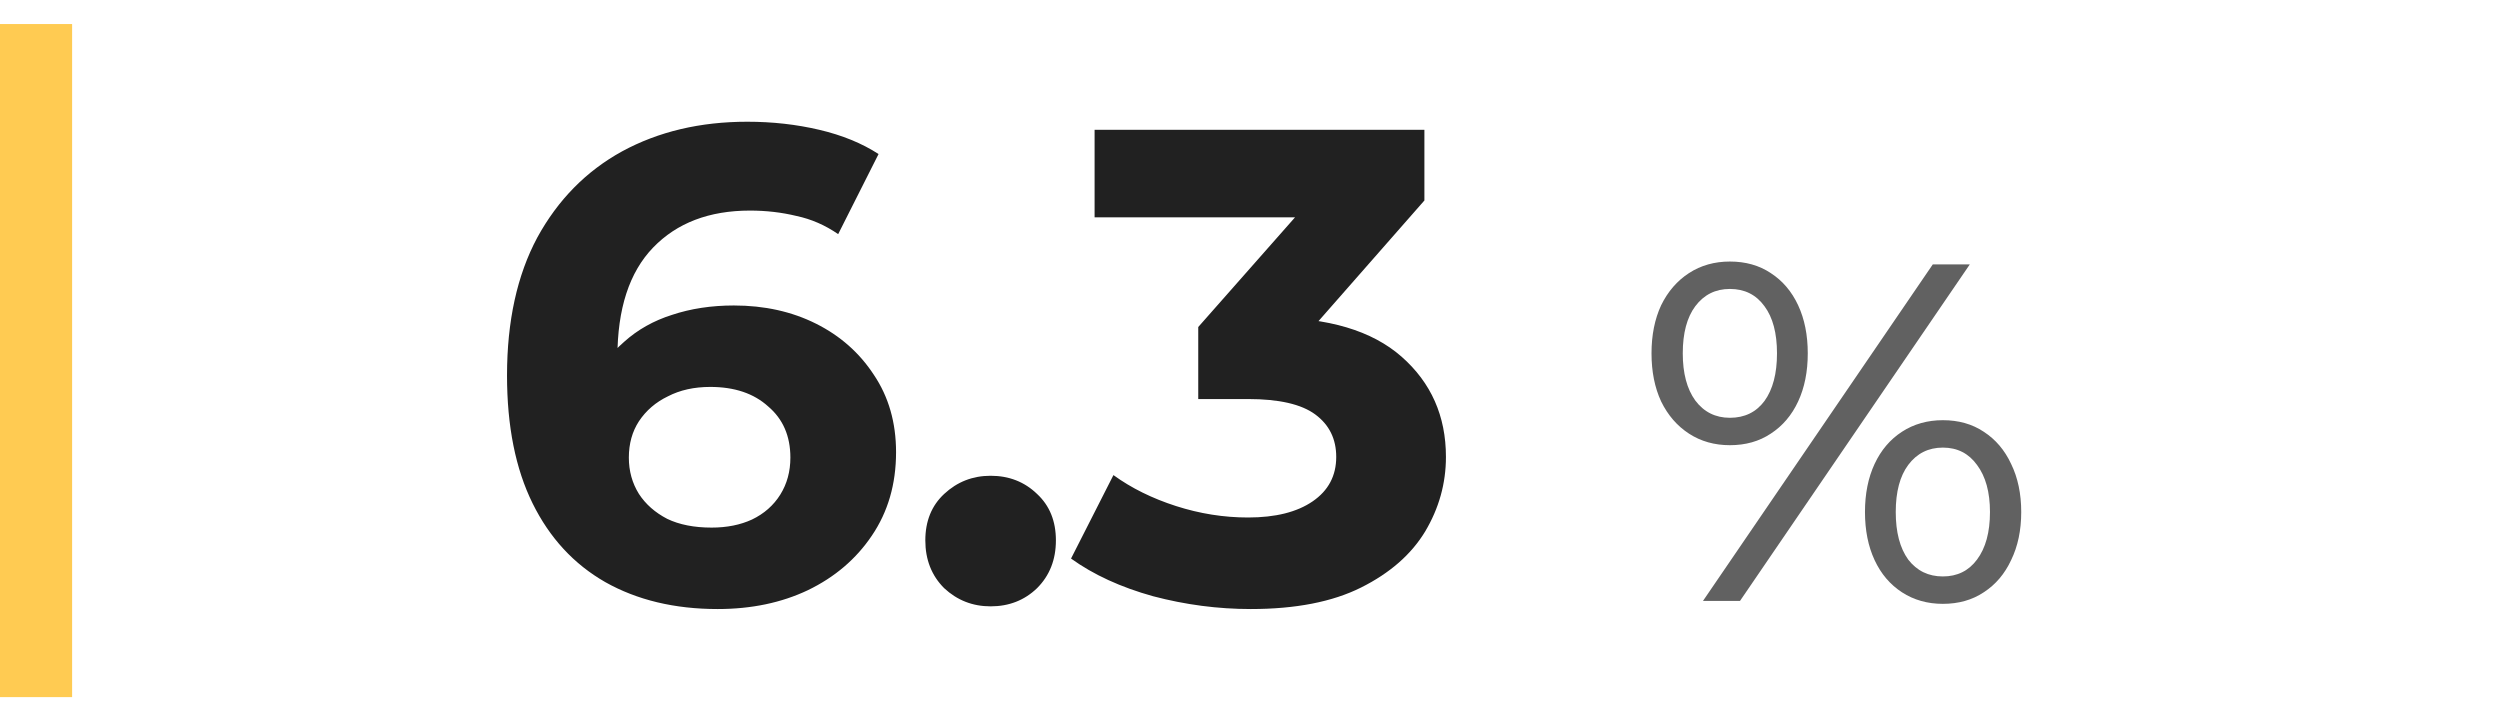
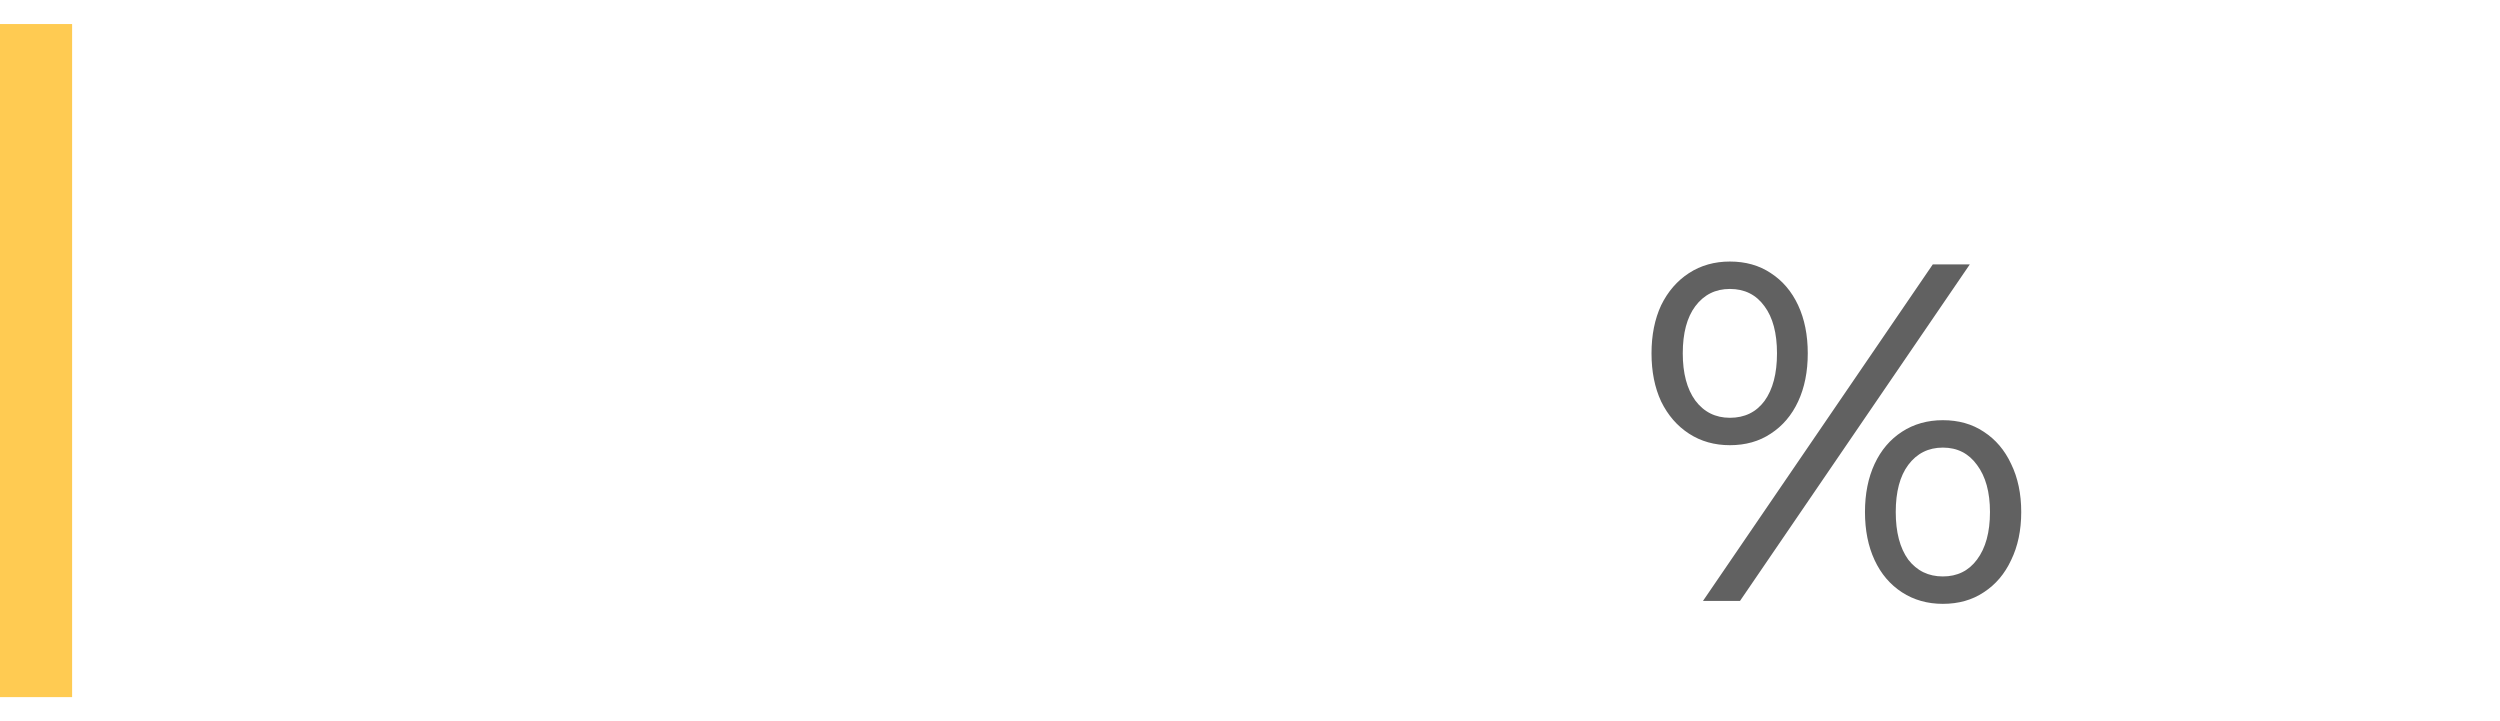
<svg xmlns="http://www.w3.org/2000/svg" width="208" height="60" viewBox="0 0 208 60" fill="none">
  <line x1="3" y1="2" x2="3" y2="58" stroke="#FFCB52" stroke-width="6" />
-   <path d="M59.712 50.672C56.128 50.672 53.011 49.925 50.36 48.432C47.747 46.939 45.731 44.755 44.312 41.88C42.893 39.005 42.184 35.459 42.184 31.24C42.184 26.723 43.024 22.896 44.704 19.76C46.421 16.624 48.773 14.235 51.76 12.592C54.784 10.949 58.256 10.128 62.176 10.128C64.267 10.128 66.264 10.352 68.168 10.8C70.072 11.248 71.715 11.92 73.096 12.816L69.736 19.48C68.653 18.733 67.496 18.229 66.264 17.968C65.032 17.669 63.744 17.52 62.4 17.52C59.003 17.52 56.315 18.547 54.336 20.6C52.357 22.653 51.368 25.696 51.368 29.728C51.368 30.4 51.368 31.147 51.368 31.968C51.405 32.789 51.517 33.611 51.704 34.432L49.184 32.08C49.893 30.624 50.808 29.411 51.928 28.44C53.048 27.432 54.373 26.685 55.904 26.2C57.472 25.677 59.189 25.416 61.056 25.416C63.595 25.416 65.872 25.92 67.888 26.928C69.904 27.936 71.509 29.355 72.704 31.184C73.936 33.013 74.552 35.16 74.552 37.624C74.552 40.275 73.88 42.589 72.536 44.568C71.229 46.509 69.456 48.021 67.216 49.104C65.013 50.149 62.512 50.672 59.712 50.672ZM59.208 43.896C60.477 43.896 61.597 43.672 62.568 43.224C63.576 42.739 64.36 42.048 64.92 41.152C65.48 40.256 65.76 39.229 65.76 38.072C65.76 36.28 65.144 34.861 63.912 33.816C62.717 32.733 61.112 32.192 59.096 32.192C57.752 32.192 56.576 32.453 55.568 32.976C54.56 33.461 53.757 34.152 53.16 35.048C52.6 35.907 52.32 36.915 52.32 38.072C52.32 39.192 52.6 40.2 53.16 41.096C53.72 41.955 54.504 42.645 55.512 43.168C56.52 43.653 57.752 43.896 59.208 43.896ZM82.419 50.448C80.926 50.448 79.638 49.944 78.555 48.936C77.51 47.891 76.987 46.565 76.987 44.96C76.987 43.355 77.51 42.067 78.555 41.096C79.638 40.088 80.926 39.584 82.419 39.584C83.95 39.584 85.238 40.088 86.283 41.096C87.329 42.067 87.851 43.355 87.851 44.96C87.851 46.565 87.329 47.891 86.283 48.936C85.238 49.944 83.95 50.448 82.419 50.448ZM104.062 50.672C101.337 50.672 98.63 50.317 95.942 49.608C93.254 48.861 90.977 47.816 89.11 46.472L92.638 39.528C94.132 40.611 95.868 41.469 97.846 42.104C99.825 42.739 101.822 43.056 103.838 43.056C106.116 43.056 107.908 42.608 109.214 41.712C110.521 40.816 111.174 39.584 111.174 38.016C111.174 36.523 110.596 35.347 109.438 34.488C108.281 33.629 106.414 33.2 103.838 33.2H99.694V27.208L110.614 14.832L111.622 18.08H91.07V10.8H118.51V16.68L107.646 29.056L103.054 26.424H105.686C110.502 26.424 114.142 27.507 116.606 29.672C119.07 31.837 120.302 34.619 120.302 38.016C120.302 40.219 119.724 42.291 118.566 44.232C117.409 46.136 115.636 47.685 113.246 48.88C110.857 50.075 107.796 50.672 104.062 50.672Z" fill="#212121" />
  <path d="M141.686 50L160.806 22H163.886L144.766 50H141.686ZM143.926 37.04C142.646 37.04 141.513 36.72 140.526 36.08C139.54 35.44 138.766 34.547 138.206 33.4C137.673 32.253 137.406 30.92 137.406 29.4C137.406 27.88 137.673 26.547 138.206 25.4C138.766 24.253 139.54 23.36 140.526 22.72C141.513 22.08 142.646 21.76 143.926 21.76C145.233 21.76 146.366 22.08 147.326 22.72C148.313 23.36 149.073 24.253 149.606 25.4C150.14 26.547 150.406 27.88 150.406 29.4C150.406 30.92 150.14 32.253 149.606 33.4C149.073 34.547 148.313 35.44 147.326 36.08C146.366 36.72 145.233 37.04 143.926 37.04ZM143.926 34.76C145.153 34.76 146.113 34.293 146.806 33.36C147.5 32.4 147.846 31.08 147.846 29.4C147.846 27.72 147.5 26.413 146.806 25.48C146.113 24.52 145.153 24.04 143.926 24.04C142.726 24.04 141.766 24.52 141.046 25.48C140.353 26.413 140.006 27.72 140.006 29.4C140.006 31.053 140.353 32.36 141.046 33.32C141.766 34.28 142.726 34.76 143.926 34.76ZM161.646 50.24C160.366 50.24 159.233 49.92 158.246 49.28C157.26 48.64 156.5 47.747 155.966 46.6C155.433 45.453 155.166 44.12 155.166 42.6C155.166 41.08 155.433 39.747 155.966 38.6C156.5 37.453 157.26 36.56 158.246 35.92C159.233 35.28 160.366 34.96 161.646 34.96C162.953 34.96 164.086 35.28 165.046 35.92C166.033 36.56 166.793 37.453 167.326 38.6C167.886 39.747 168.166 41.08 168.166 42.6C168.166 44.12 167.886 45.453 167.326 46.6C166.793 47.747 166.033 48.64 165.046 49.28C164.086 49.92 162.953 50.24 161.646 50.24ZM161.646 47.96C162.846 47.96 163.793 47.493 164.486 46.56C165.206 45.6 165.566 44.28 165.566 42.6C165.566 40.947 165.206 39.64 164.486 38.68C163.793 37.72 162.846 37.24 161.646 37.24C160.446 37.24 159.486 37.72 158.766 38.68C158.073 39.613 157.726 40.92 157.726 42.6C157.726 44.28 158.073 45.6 158.766 46.56C159.486 47.493 160.446 47.96 161.646 47.96Z" fill="#616161" />
</svg>